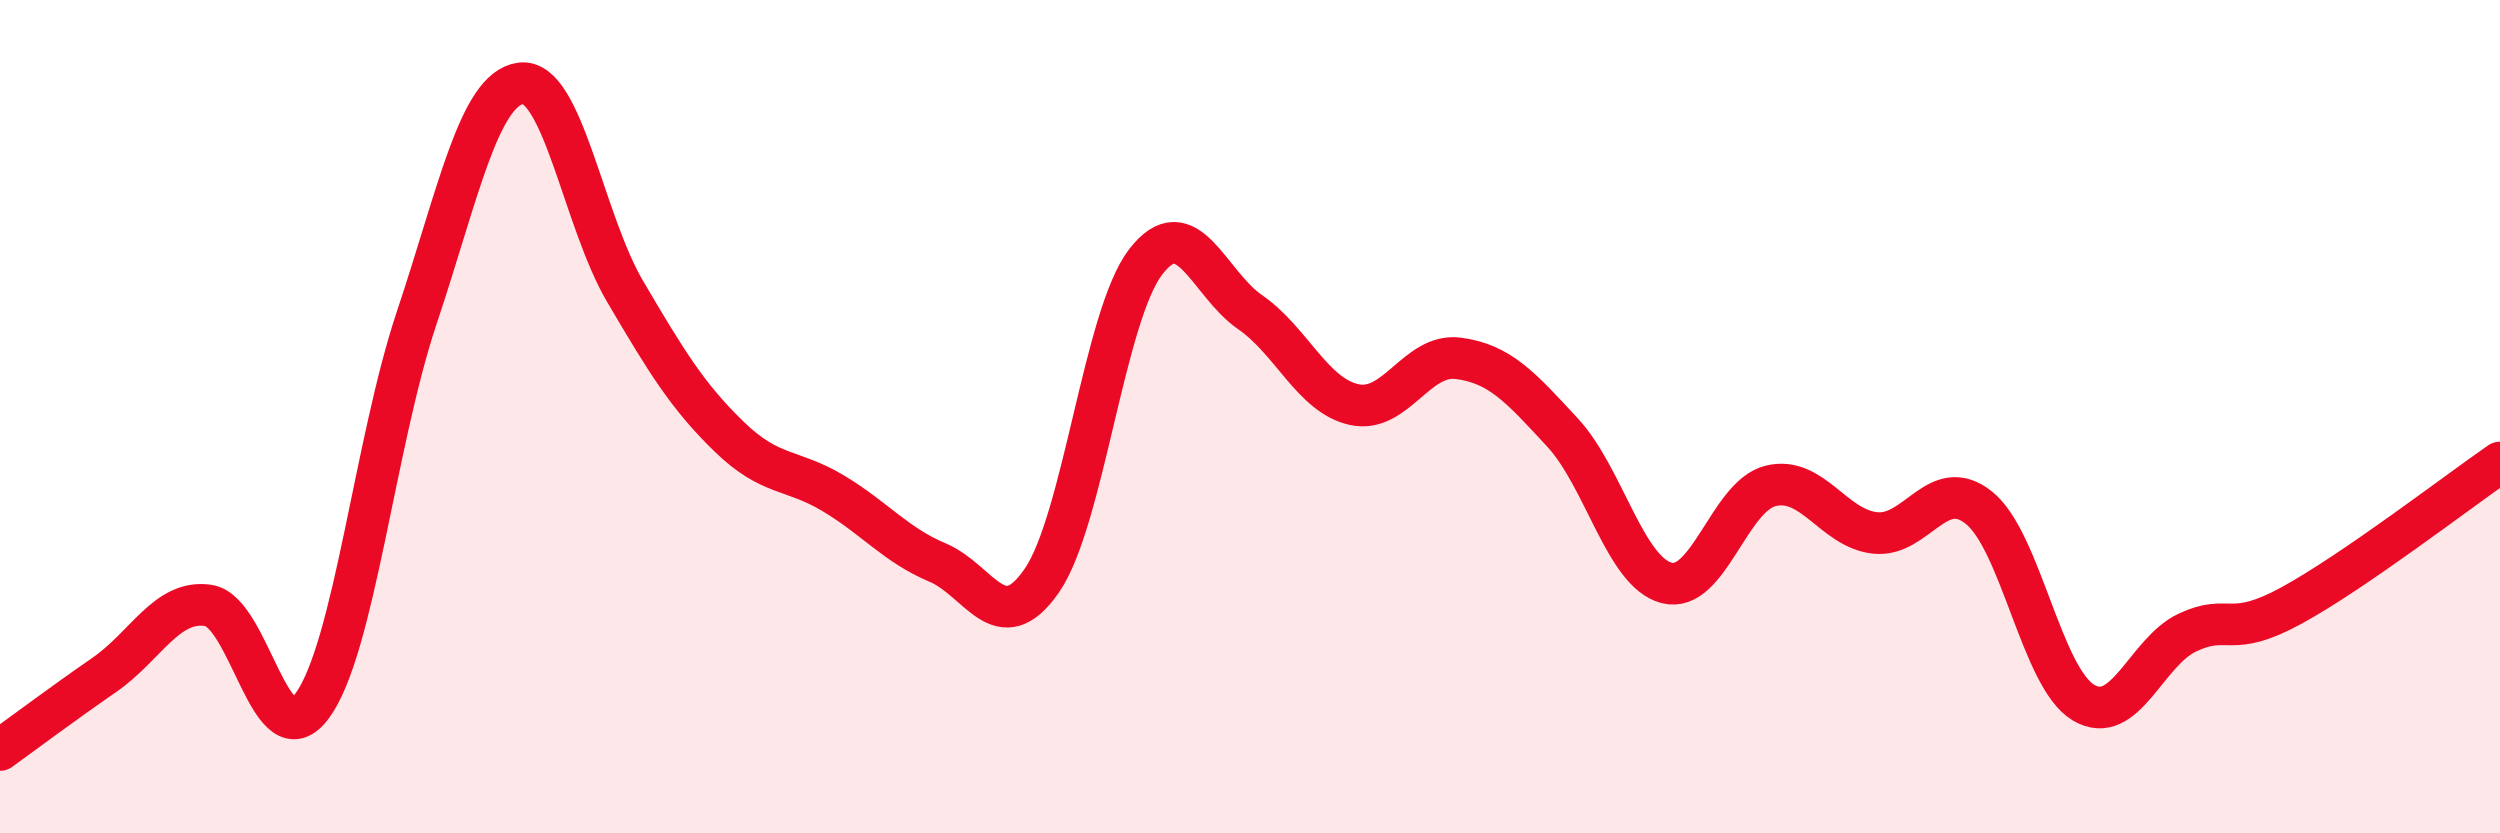
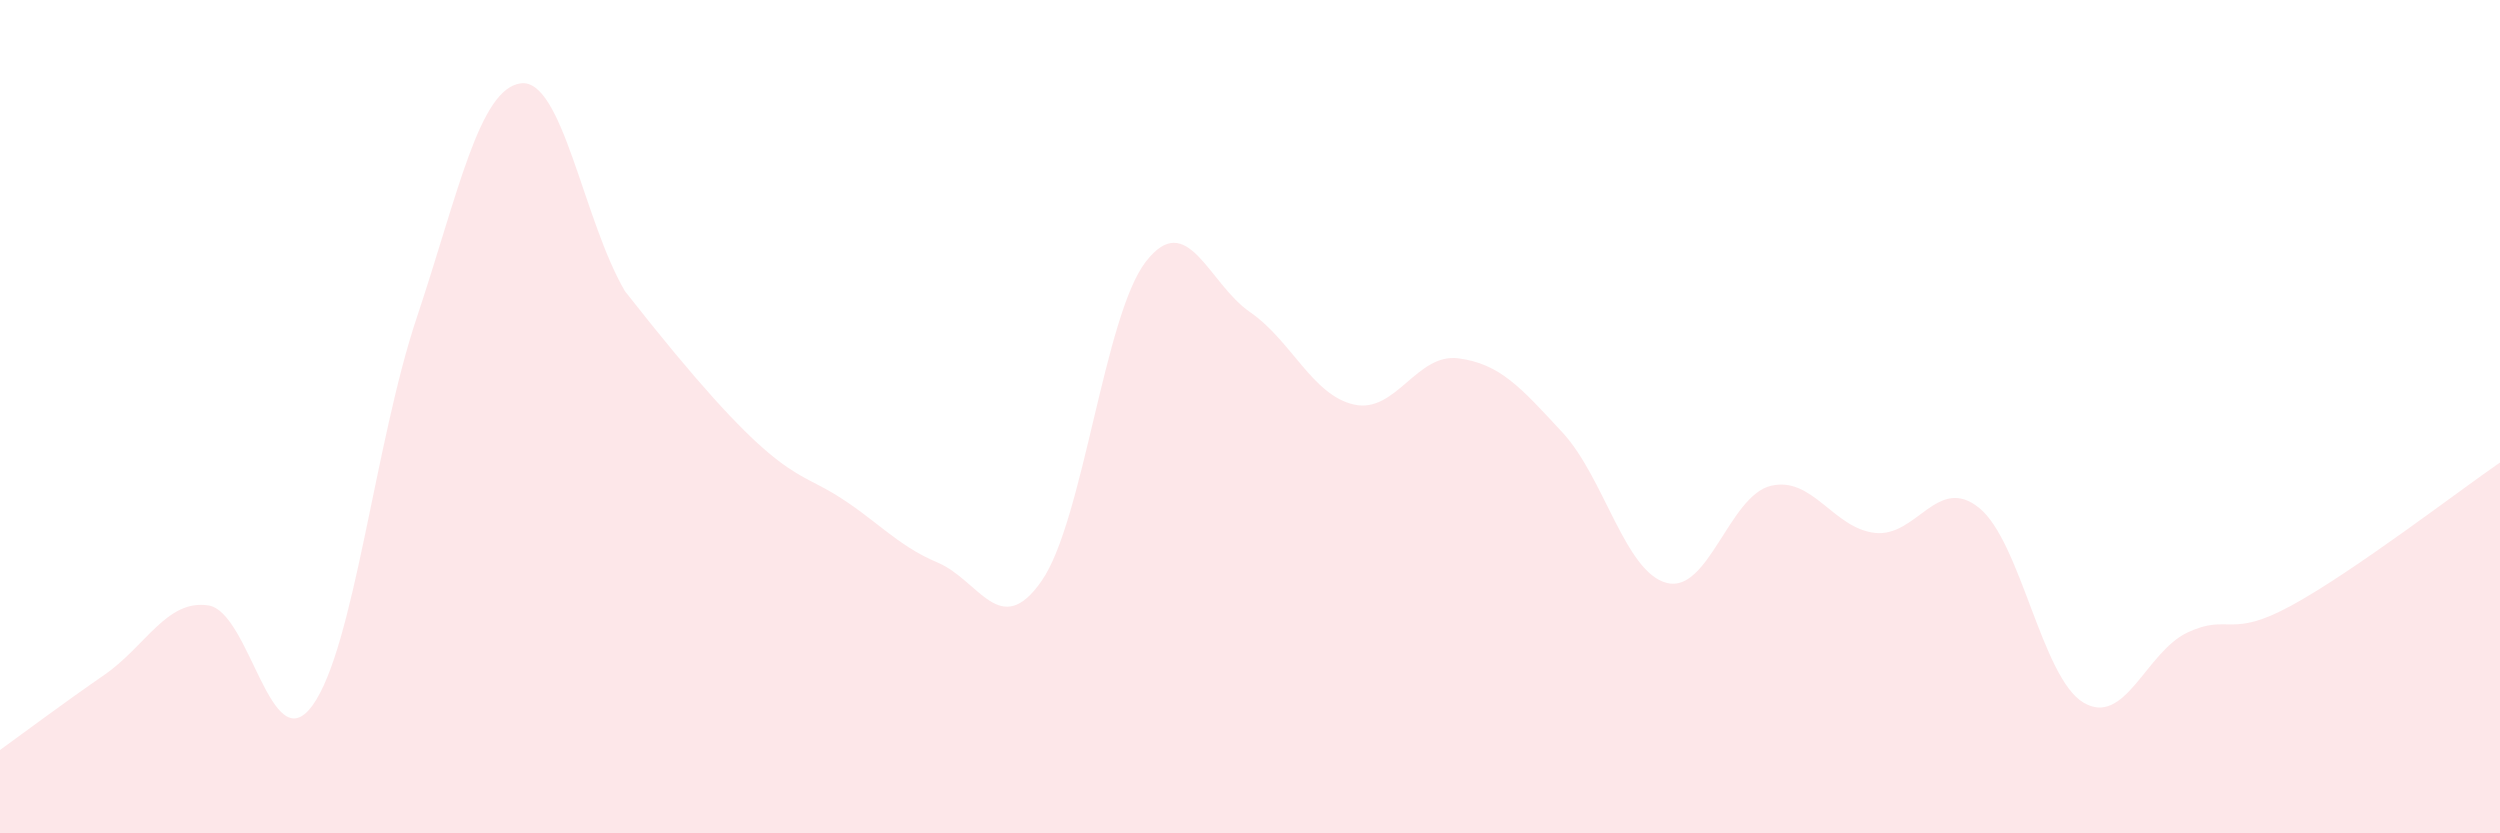
<svg xmlns="http://www.w3.org/2000/svg" width="60" height="20" viewBox="0 0 60 20">
-   <path d="M 0,18 C 0.5,17.64 1.5,16.89 2.5,16.2 C 3.5,15.51 4,14.38 5,14.53 C 6,14.68 6.5,18.31 7.5,16.93 C 8.5,15.55 9,10.62 10,7.63 C 11,4.64 11.5,2.13 12.5,2 C 13.5,1.87 14,5.29 15,6.99 C 16,8.69 16.5,9.51 17.5,10.48 C 18.5,11.45 19,11.24 20,11.84 C 21,12.44 21.5,13.08 22.5,13.5 C 23.5,13.92 24,15.38 25,13.94 C 26,12.5 26.5,7.57 27.5,6.28 C 28.5,4.99 29,6.8 30,7.49 C 31,8.18 31.5,9.49 32.5,9.71 C 33.5,9.93 34,8.47 35,8.6 C 36,8.73 36.5,9.3 37.5,10.38 C 38.5,11.46 39,13.73 40,13.99 C 41,14.25 41.5,11.9 42.5,11.66 C 43.5,11.42 44,12.68 45,12.79 C 46,12.9 46.5,11.38 47.5,12.19 C 48.5,13 49,16.26 50,16.86 C 51,17.46 51.5,15.65 52.5,15.18 C 53.5,14.71 53.5,15.35 55,14.53 C 56.5,13.71 59,11.79 60,11.1L60 20L0 20Z" fill="#EB0A25" opacity="0.1" stroke-linecap="round" stroke-linejoin="round" />
-   <path d="M 0,18 C 0.5,17.64 1.5,16.89 2.5,16.2 C 3.5,15.51 4,14.38 5,14.53 C 6,14.68 6.5,18.31 7.5,16.93 C 8.5,15.55 9,10.62 10,7.63 C 11,4.64 11.5,2.13 12.5,2 C 13.5,1.87 14,5.29 15,6.99 C 16,8.69 16.5,9.51 17.5,10.48 C 18.5,11.45 19,11.24 20,11.84 C 21,12.44 21.5,13.08 22.5,13.5 C 23.5,13.92 24,15.38 25,13.94 C 26,12.5 26.5,7.57 27.5,6.28 C 28.5,4.99 29,6.8 30,7.49 C 31,8.18 31.5,9.49 32.5,9.71 C 33.5,9.93 34,8.47 35,8.6 C 36,8.73 36.5,9.3 37.5,10.38 C 38.5,11.46 39,13.73 40,13.99 C 41,14.25 41.5,11.9 42.5,11.66 C 43.5,11.42 44,12.68 45,12.79 C 46,12.9 46.5,11.38 47.5,12.19 C 48.5,13 49,16.26 50,16.86 C 51,17.46 51.5,15.65 52.5,15.18 C 53.5,14.71 53.5,15.35 55,14.53 C 56.5,13.71 59,11.79 60,11.1" stroke="#EB0A25" stroke-width="1" fill="none" stroke-linecap="round" stroke-linejoin="round" />
+   <path d="M 0,18 C 0.5,17.64 1.5,16.89 2.5,16.2 C 3.5,15.51 4,14.38 5,14.53 C 6,14.68 6.5,18.31 7.5,16.93 C 8.5,15.55 9,10.62 10,7.63 C 11,4.64 11.5,2.13 12.5,2 C 13.5,1.87 14,5.29 15,6.99 C 18.5,11.45 19,11.24 20,11.84 C 21,12.44 21.5,13.08 22.5,13.5 C 23.5,13.92 24,15.38 25,13.94 C 26,12.5 26.5,7.57 27.5,6.28 C 28.5,4.99 29,6.8 30,7.49 C 31,8.18 31.5,9.49 32.5,9.71 C 33.5,9.93 34,8.47 35,8.6 C 36,8.73 36.5,9.3 37.5,10.38 C 38.5,11.46 39,13.73 40,13.99 C 41,14.25 41.5,11.9 42.5,11.66 C 43.5,11.42 44,12.68 45,12.79 C 46,12.9 46.5,11.38 47.5,12.19 C 48.5,13 49,16.26 50,16.86 C 51,17.46 51.5,15.65 52.5,15.18 C 53.5,14.71 53.5,15.35 55,14.53 C 56.5,13.71 59,11.79 60,11.1L60 20L0 20Z" fill="#EB0A25" opacity="0.1" stroke-linecap="round" stroke-linejoin="round" />
</svg>